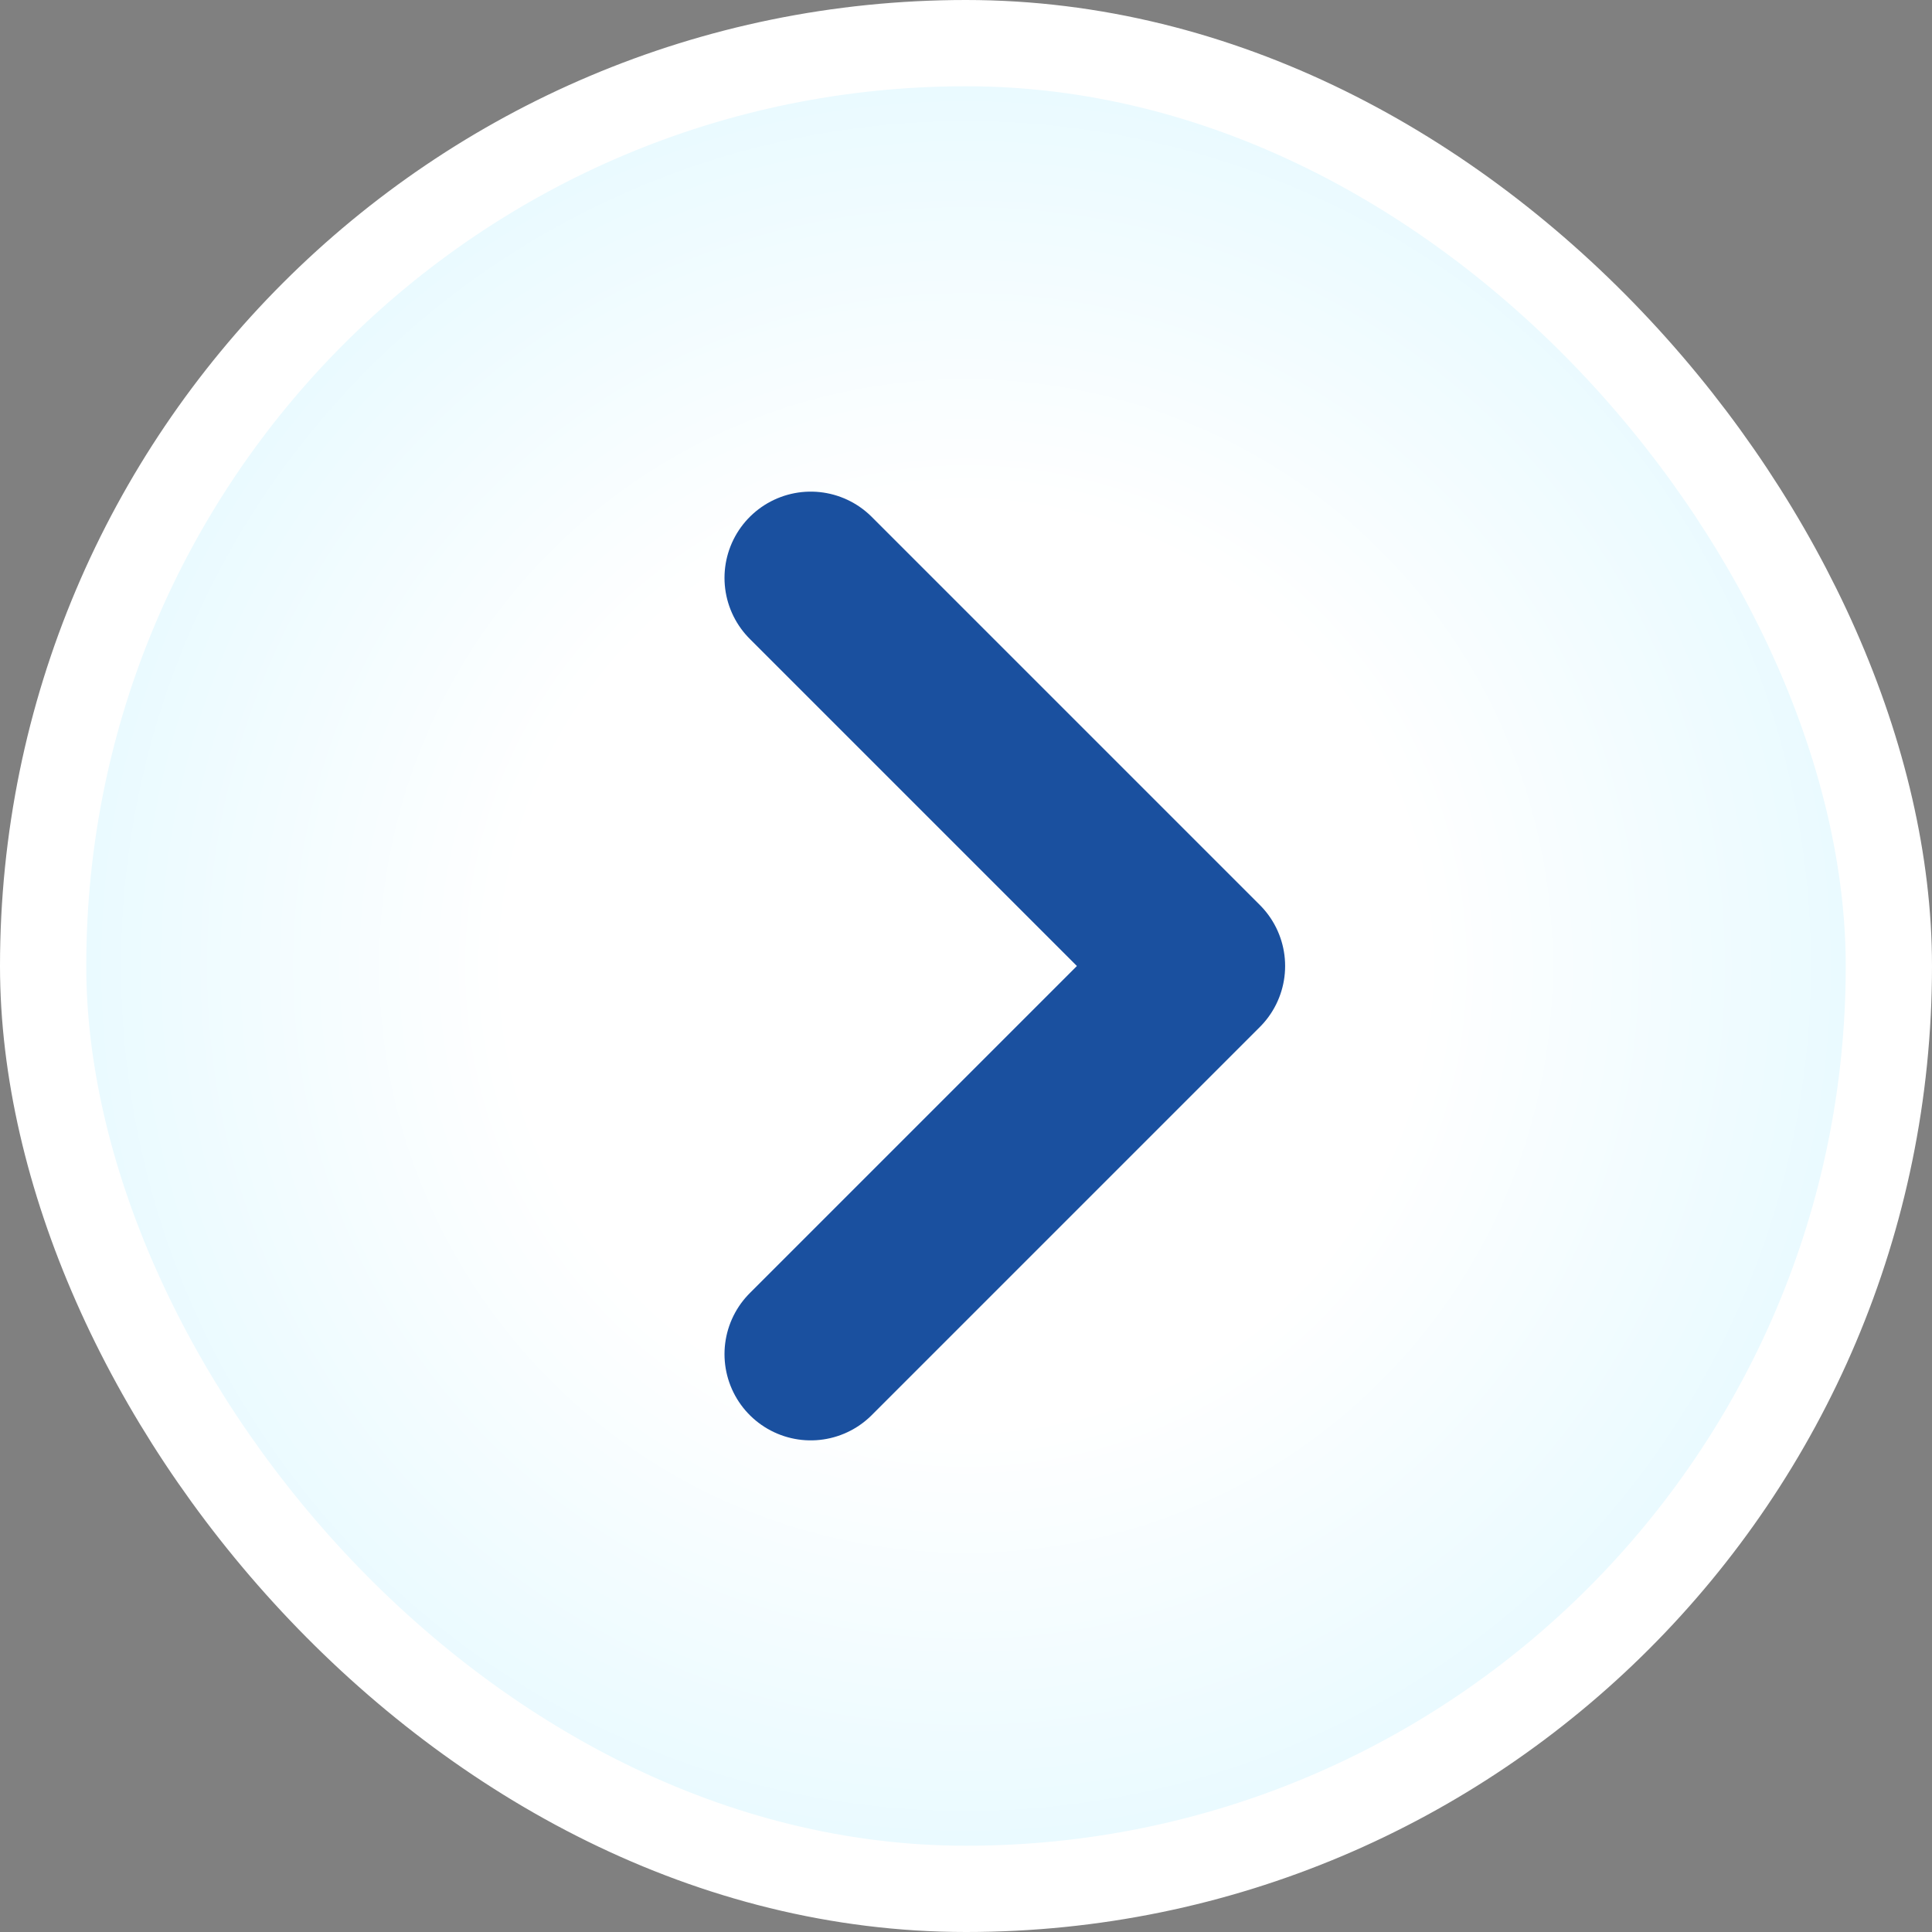
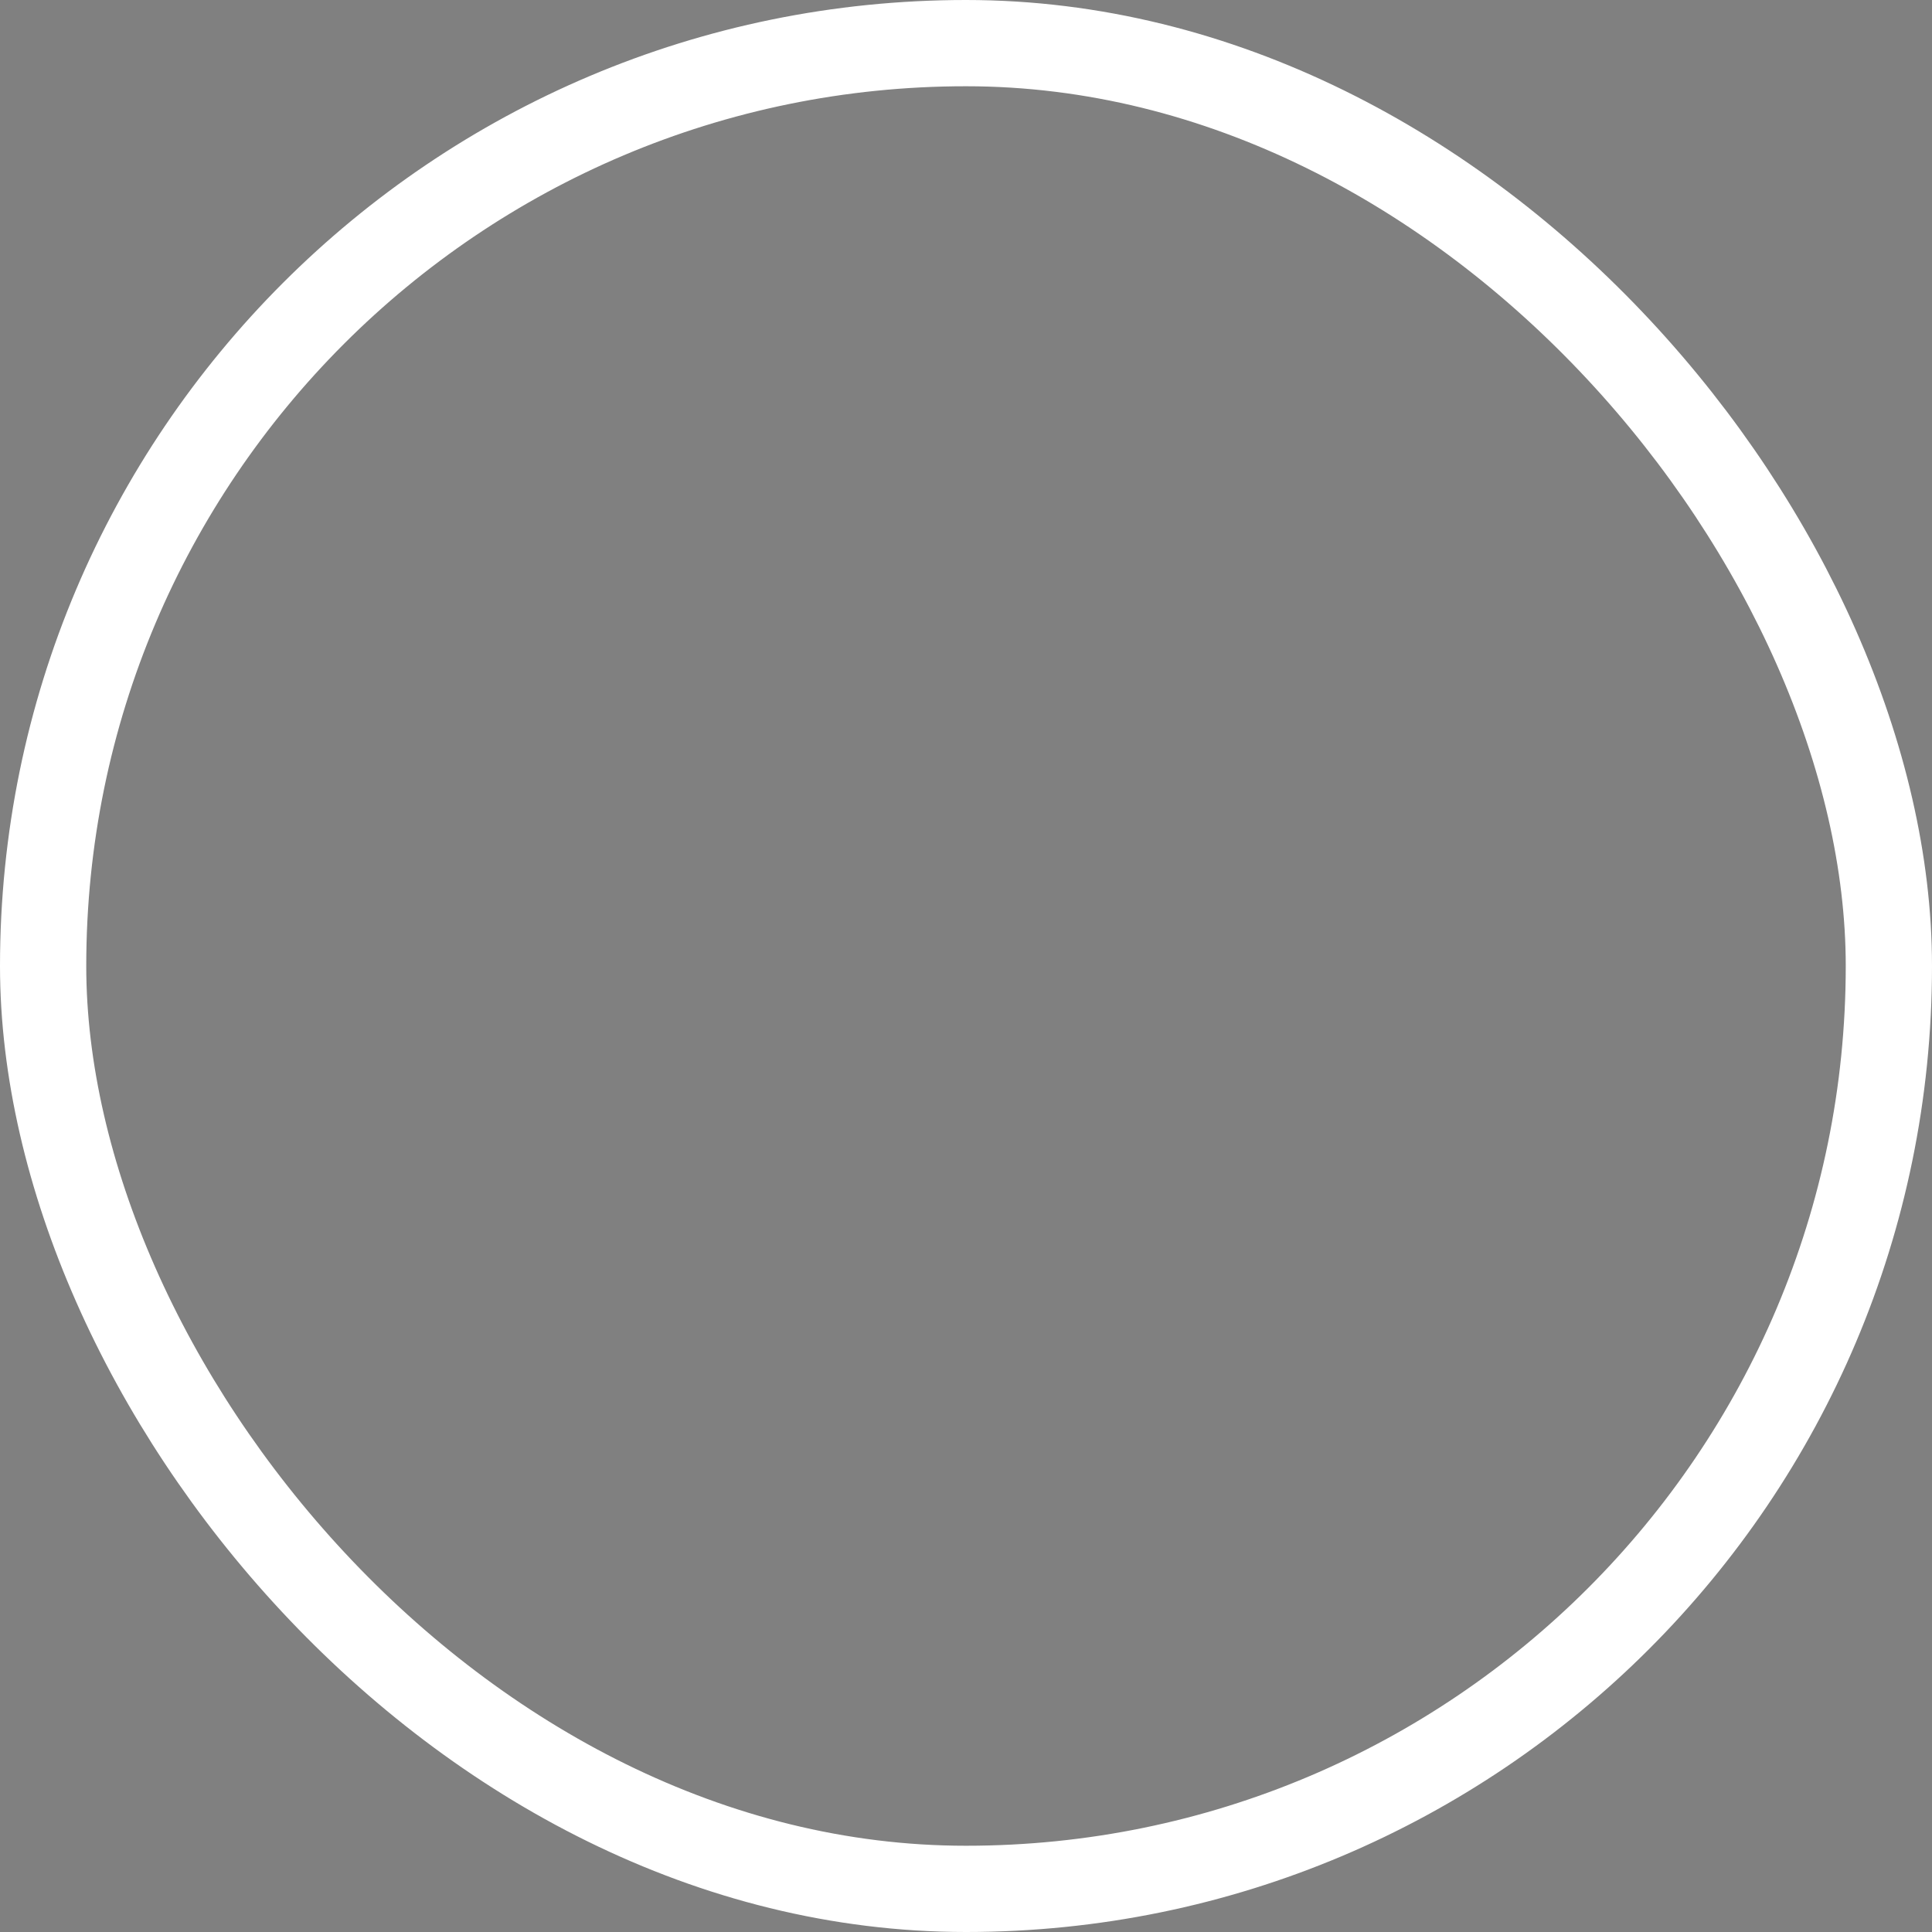
<svg xmlns="http://www.w3.org/2000/svg" width="28" height="28" viewBox="0 0 28 28" fill="none">
  <rect x="0" y="0" width="28" height="28" fill="#808080" stroke="none" />
-   <rect x="0.625" y="0.625" width="26.75" height="26.75" rx="13.375" fill="url(#paint0_radial_740_47961)" />
  <rect x="0.625" y="0.625" width="26.75" height="26.75" rx="13.375" stroke="white" stroke-width="1.25" />
-   <path d="M11.75 8.375L17.375 14L11.75 19.625" stroke="#1A509F" stroke-width="2.5" stroke-linecap="round" stroke-linejoin="round" />
  <defs>
    <radialGradient id="paint0_radial_740_47961" cx="0" cy="0" r="1" gradientUnits="userSpaceOnUse" gradientTransform="translate(14 14) rotate(90) scale(14)">
      <stop offset="0.47" stop-color="white" />
      <stop offset="1" stop-color="#E5F9FF" />
    </radialGradient>
  </defs>
</svg>